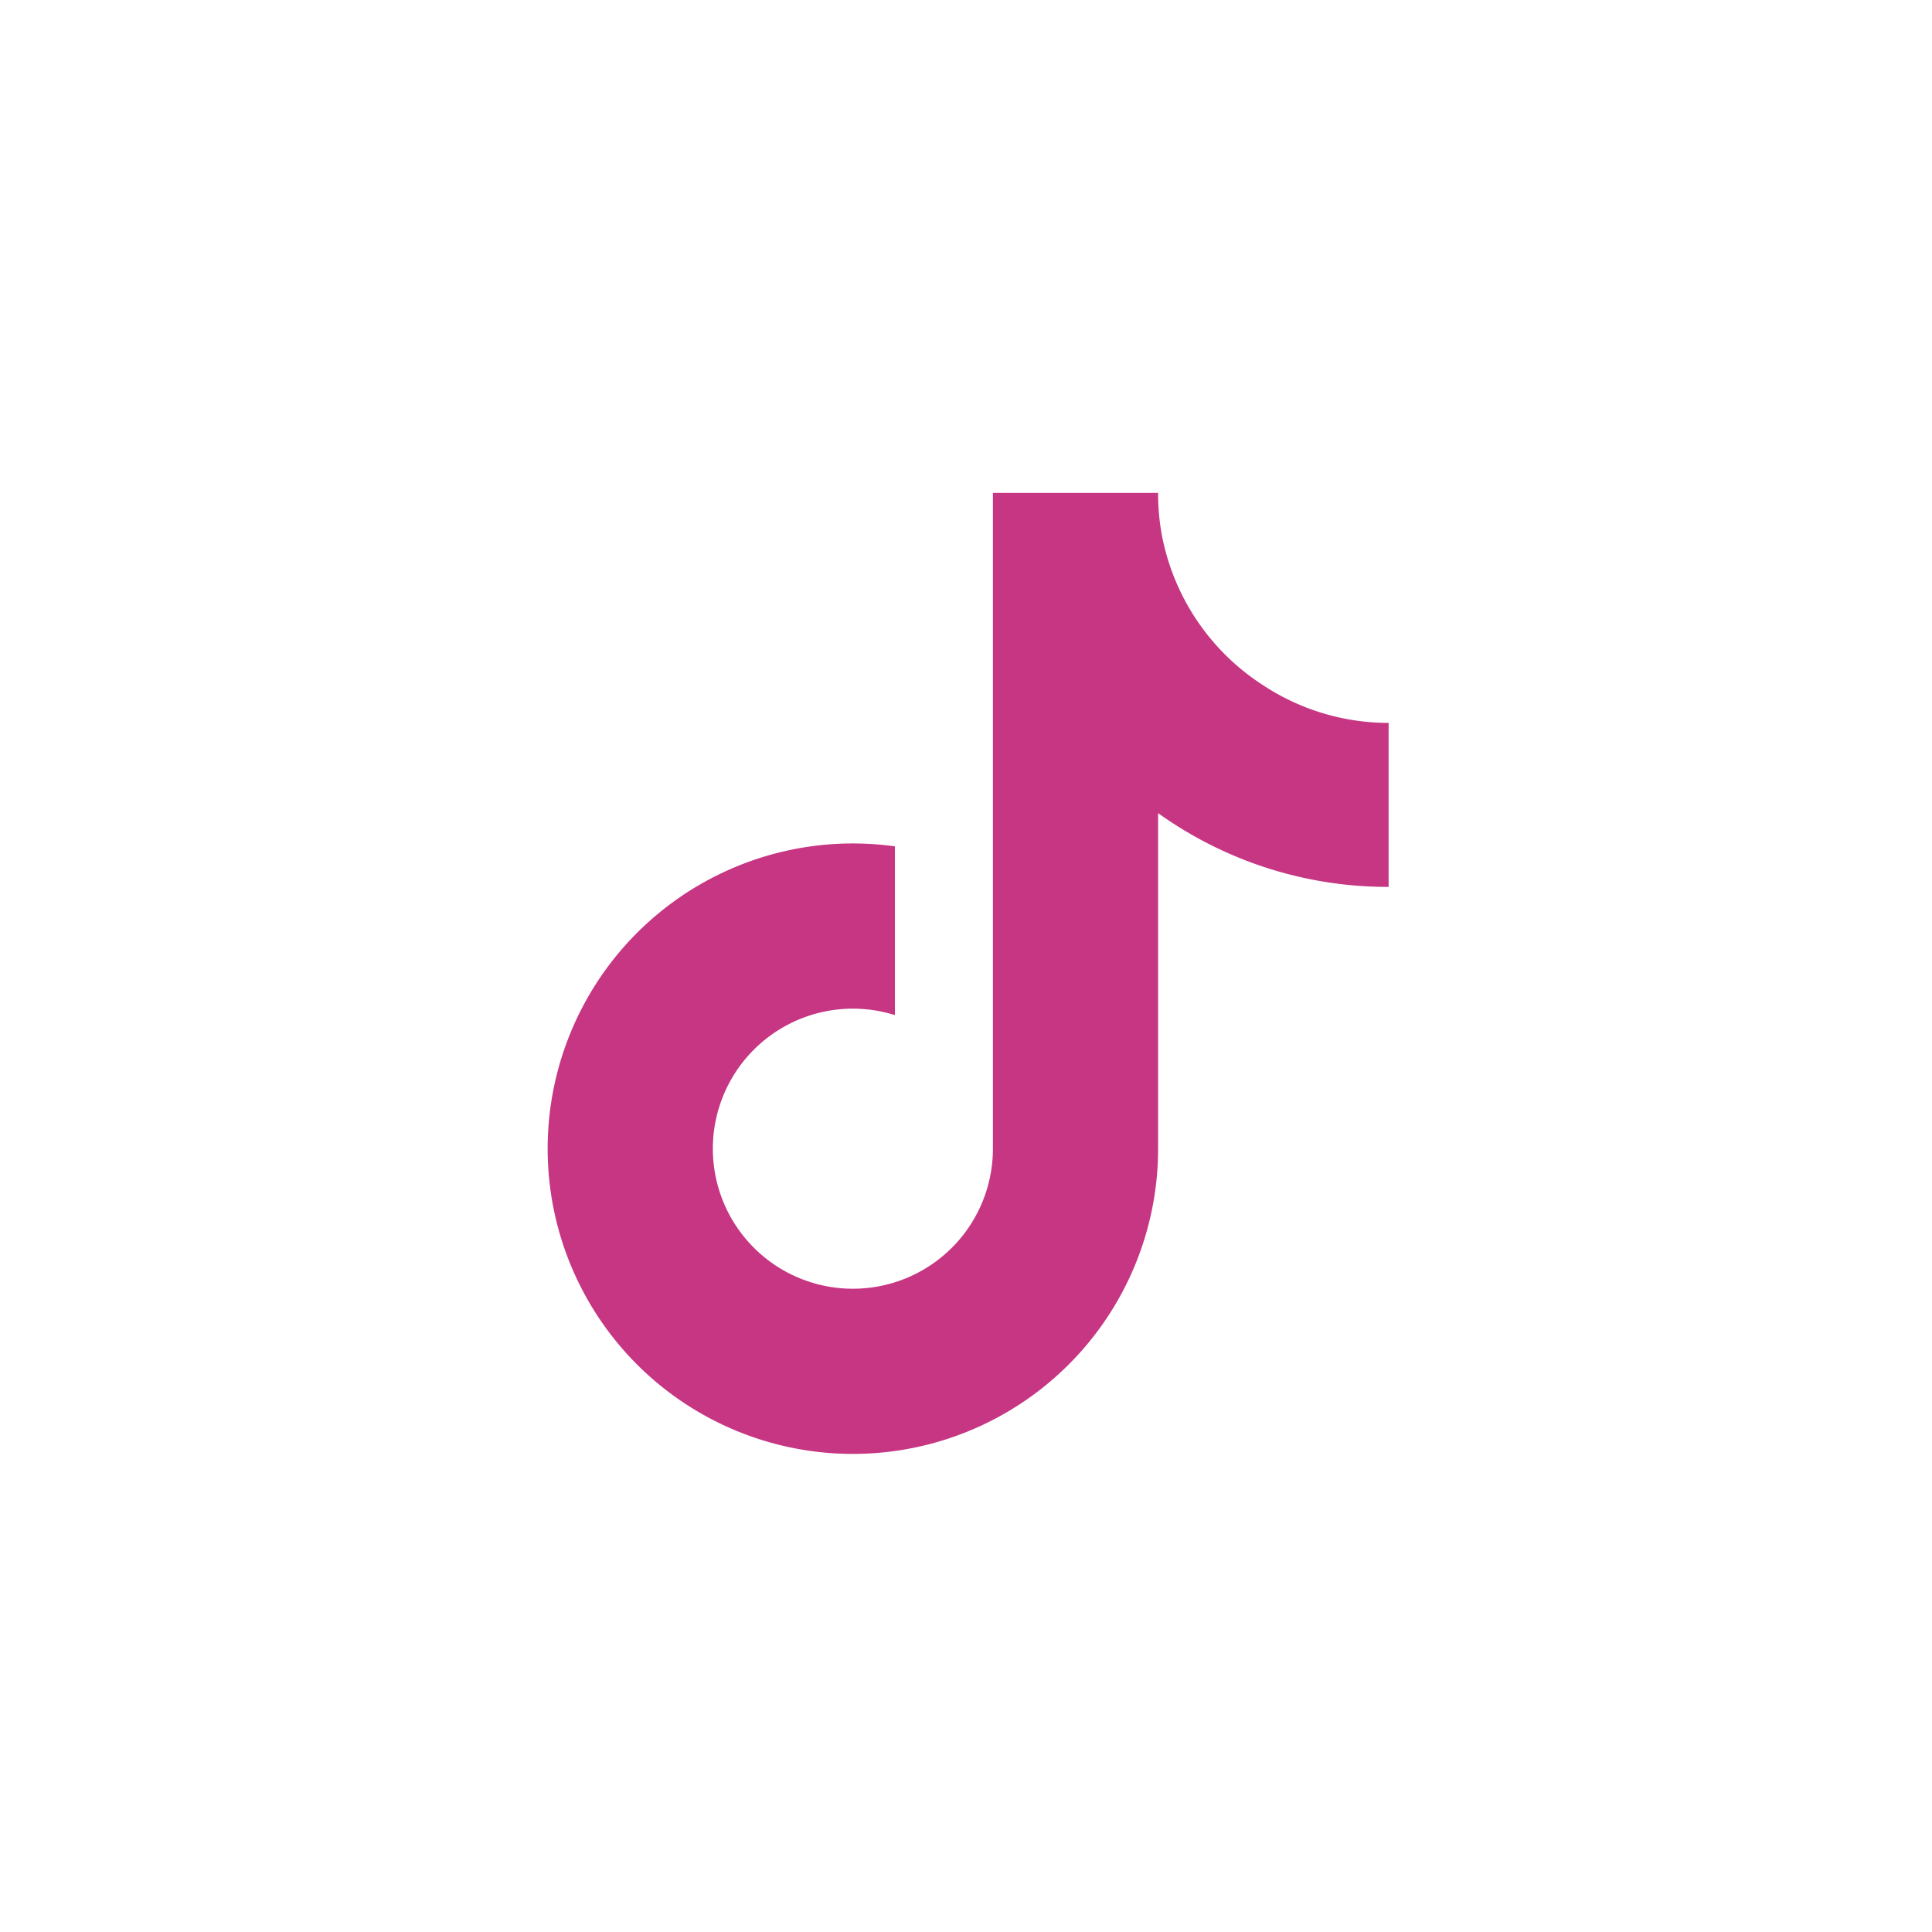
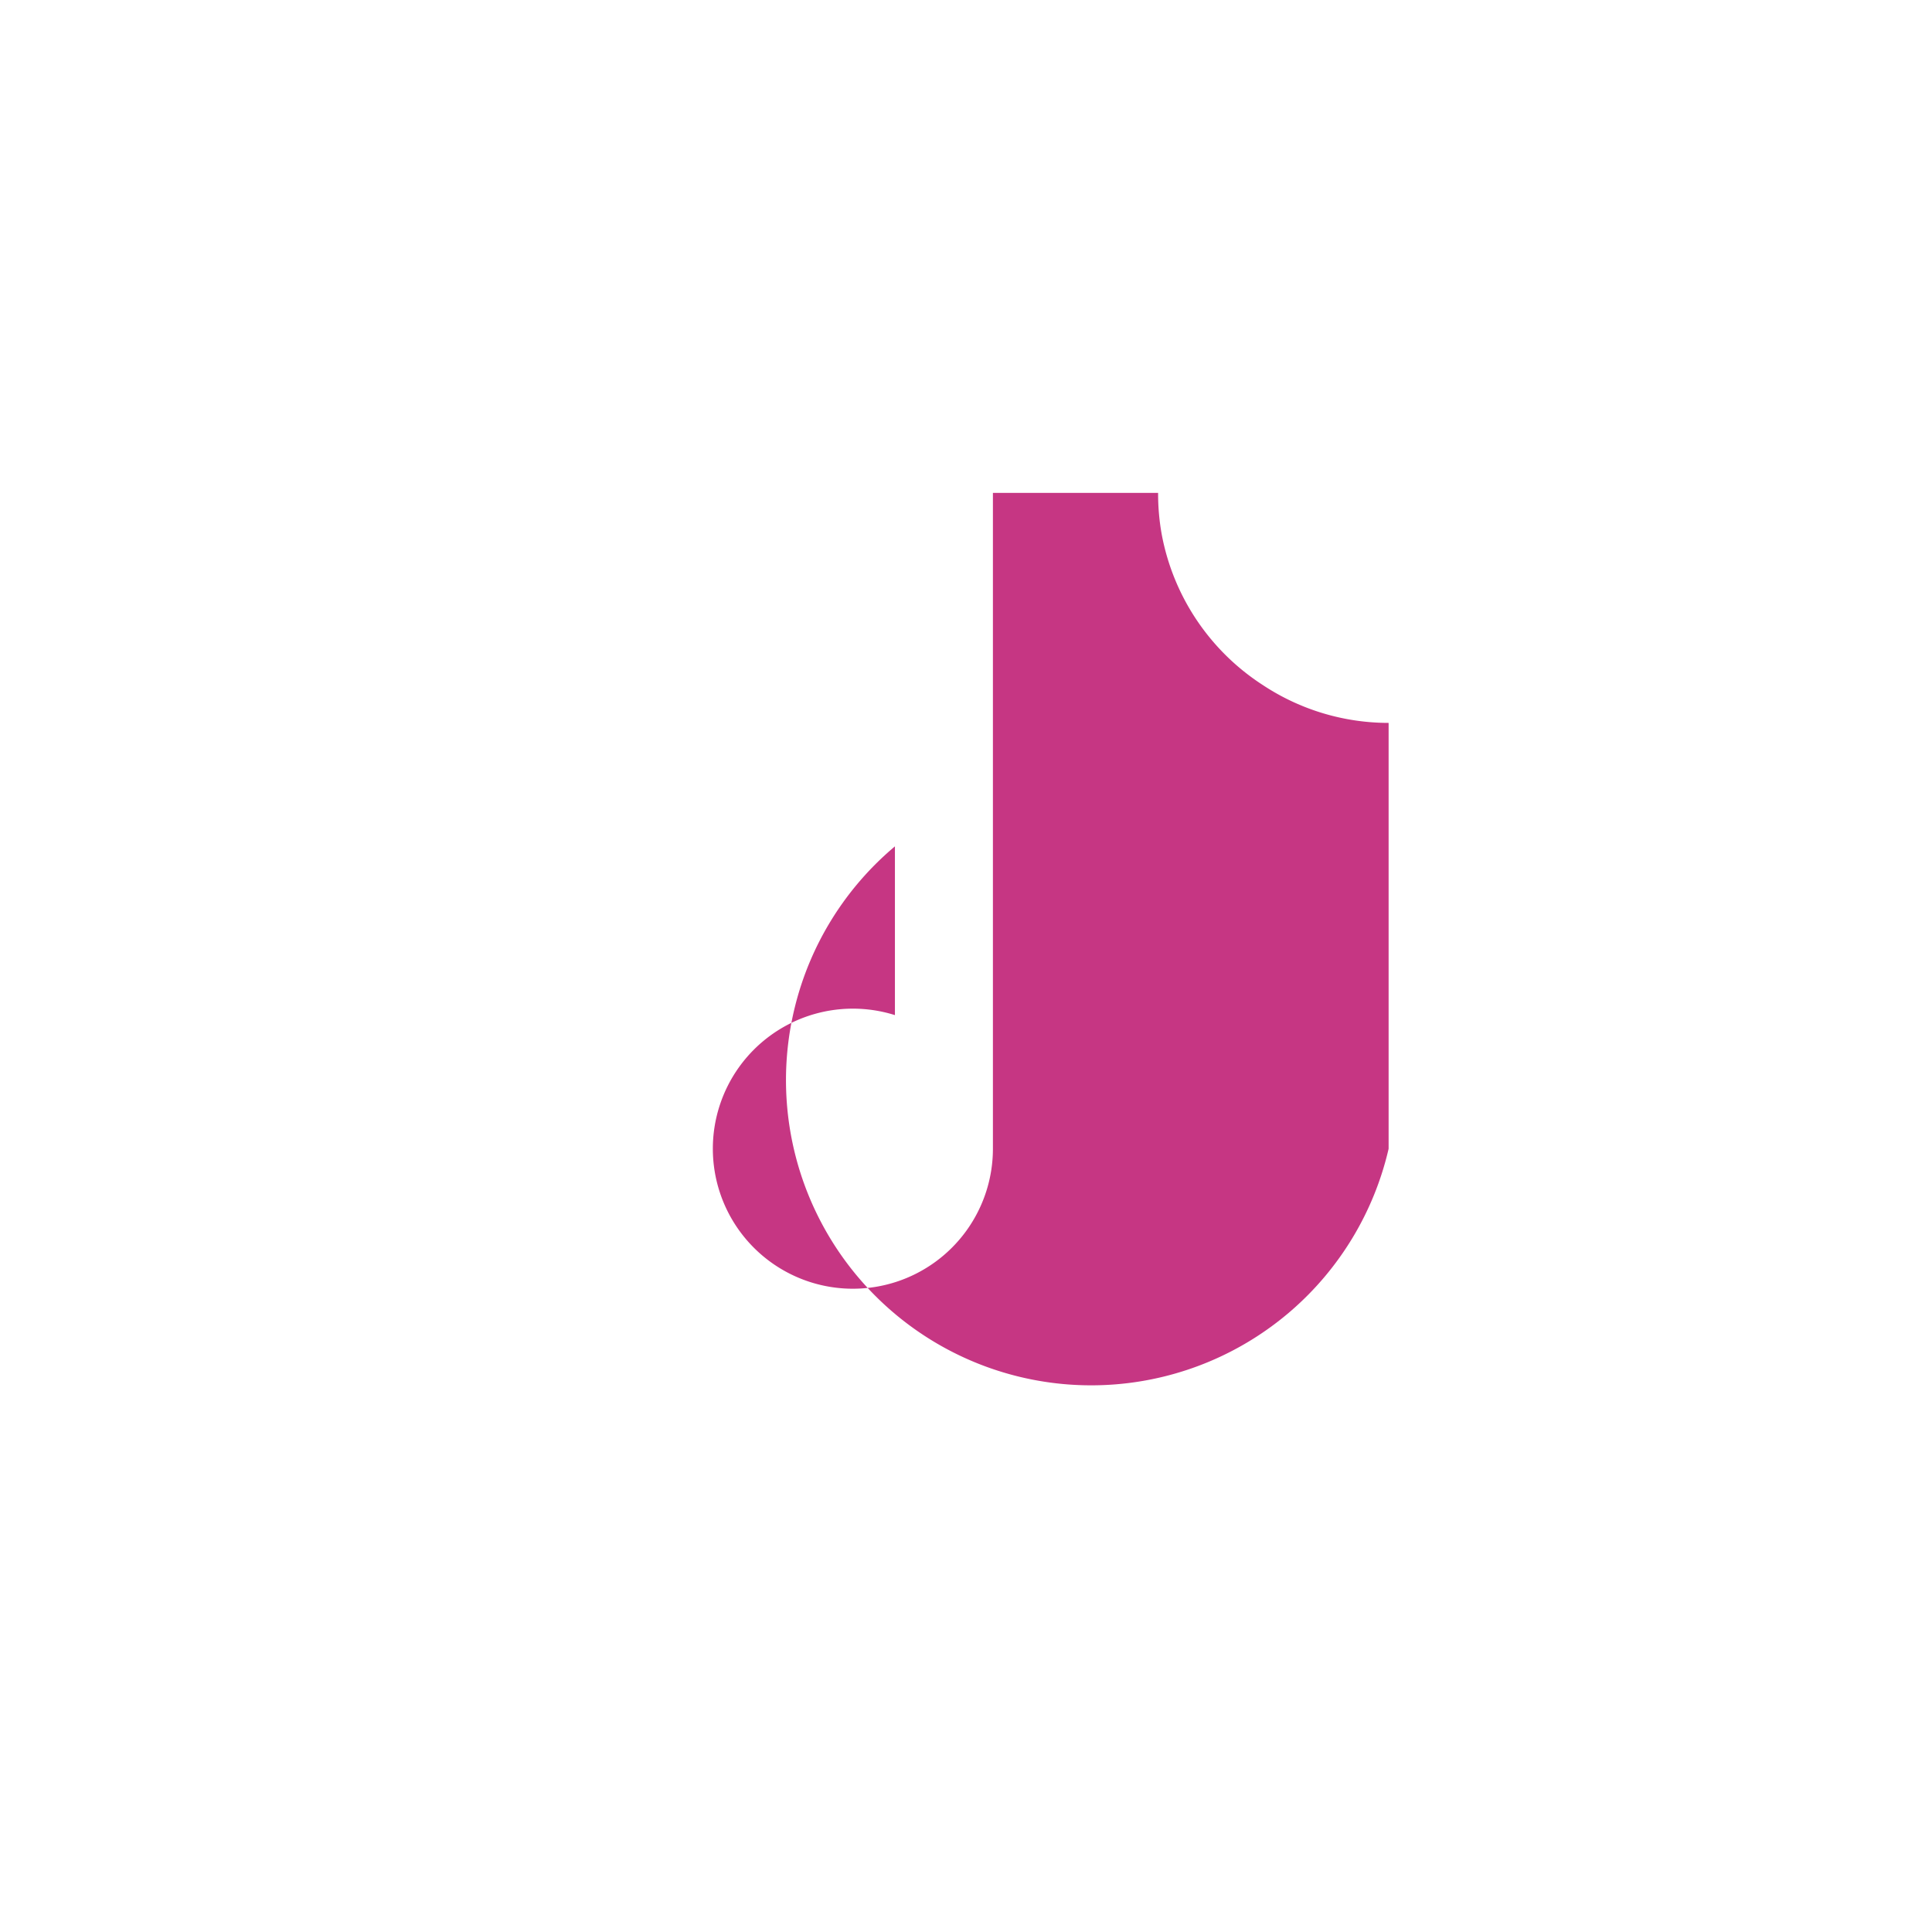
<svg xmlns="http://www.w3.org/2000/svg" width="105.833" height="105.833" viewBox="0 0 105.833 105.833">
  <g id="Group_3298" data-name="Group 3298" transform="translate(-852.375 -6926.533)">
    <g id="Group_1139" data-name="Group 1139" transform="translate(852.375 6926.533)">
      <g id="Group_3282" data-name="Group 3282">
-         <rect id="Rectangle_487" data-name="Rectangle 487" width="105.833" height="105.833" fill="none" />
-       </g>
+         </g>
    </g>
-     <path id="tiktok-brands-solid" d="M46.065,21.584a21.6,21.6,0,0,1-12.627-4.041V35.928A16.72,16.72,0,1,1,19.021,19.363v9.244a7.671,7.671,0,1,0,5.368,7.321V0h9.049a12.463,12.463,0,0,0,.2,2.283h0a12.566,12.566,0,0,0,5.542,8.247A12.483,12.483,0,0,0,46.065,12.6Z" transform="translate(882.377 6953.533)" fill="#c63683" />
+     <path id="tiktok-brands-solid" d="M46.065,21.584V35.928A16.72,16.72,0,1,1,19.021,19.363v9.244a7.671,7.671,0,1,0,5.368,7.321V0h9.049a12.463,12.463,0,0,0,.2,2.283h0a12.566,12.566,0,0,0,5.542,8.247A12.483,12.483,0,0,0,46.065,12.6Z" transform="translate(882.377 6953.533)" fill="#c63683" />
  </g>
</svg>